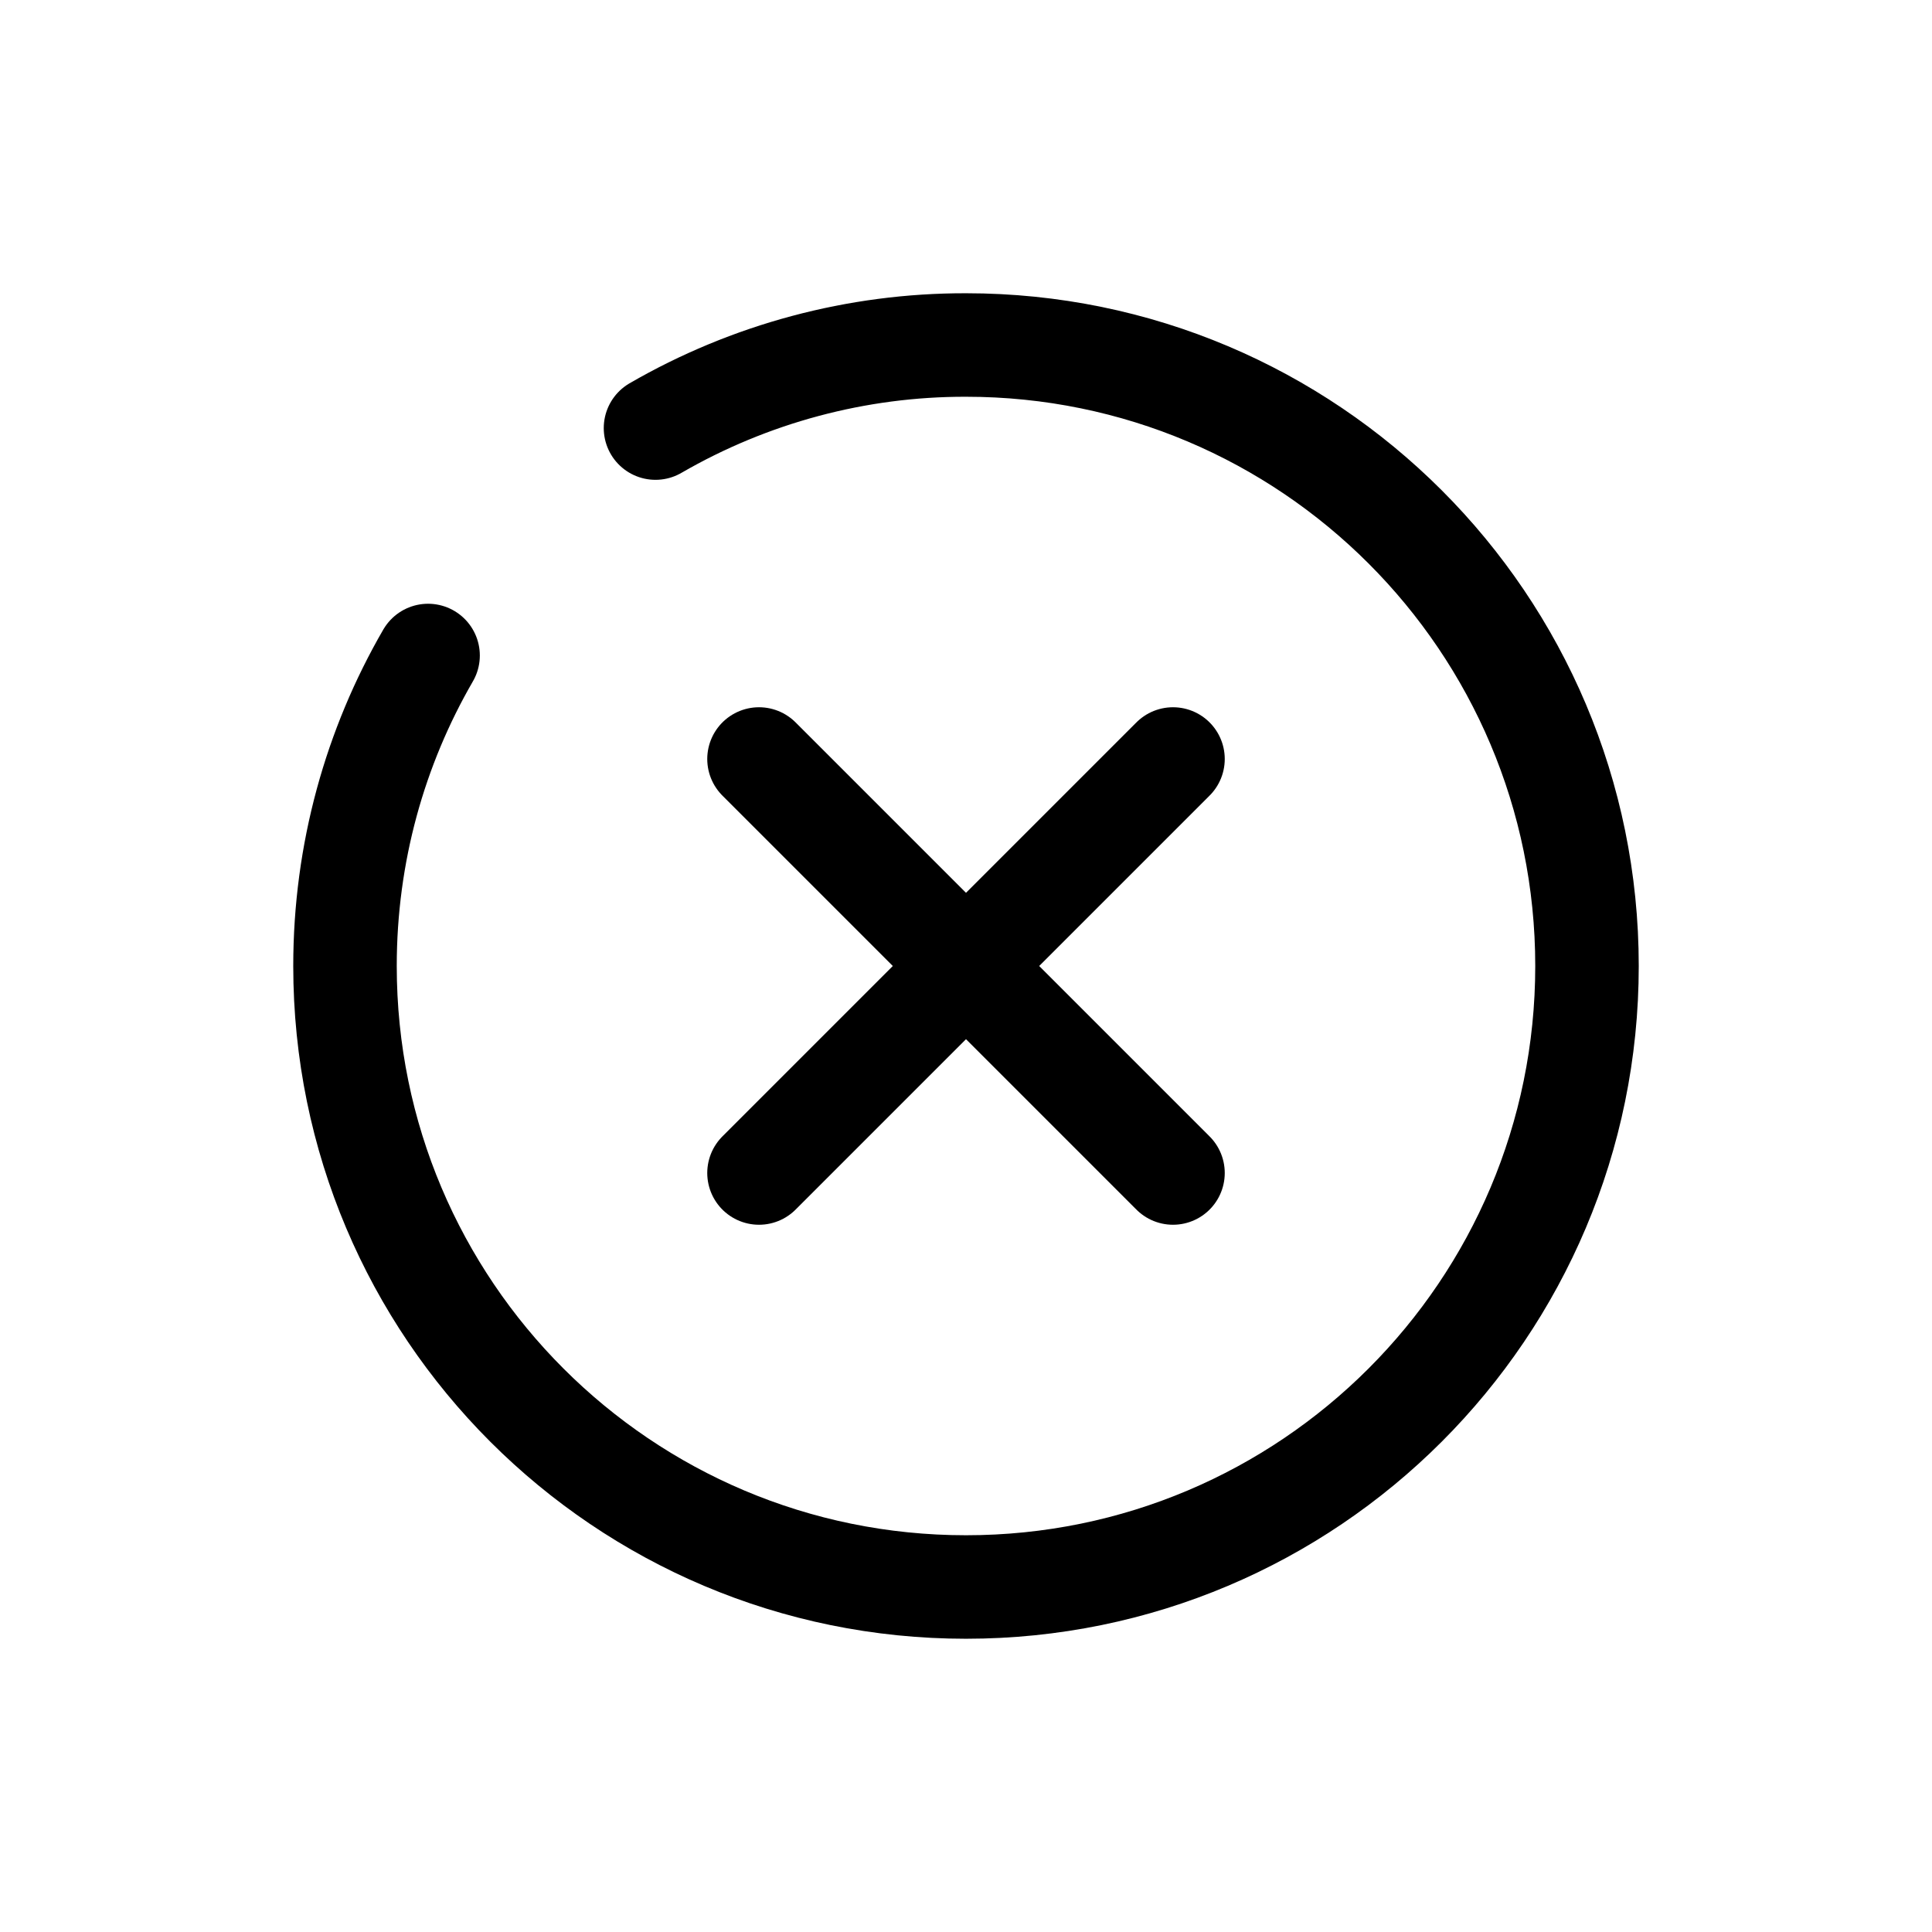
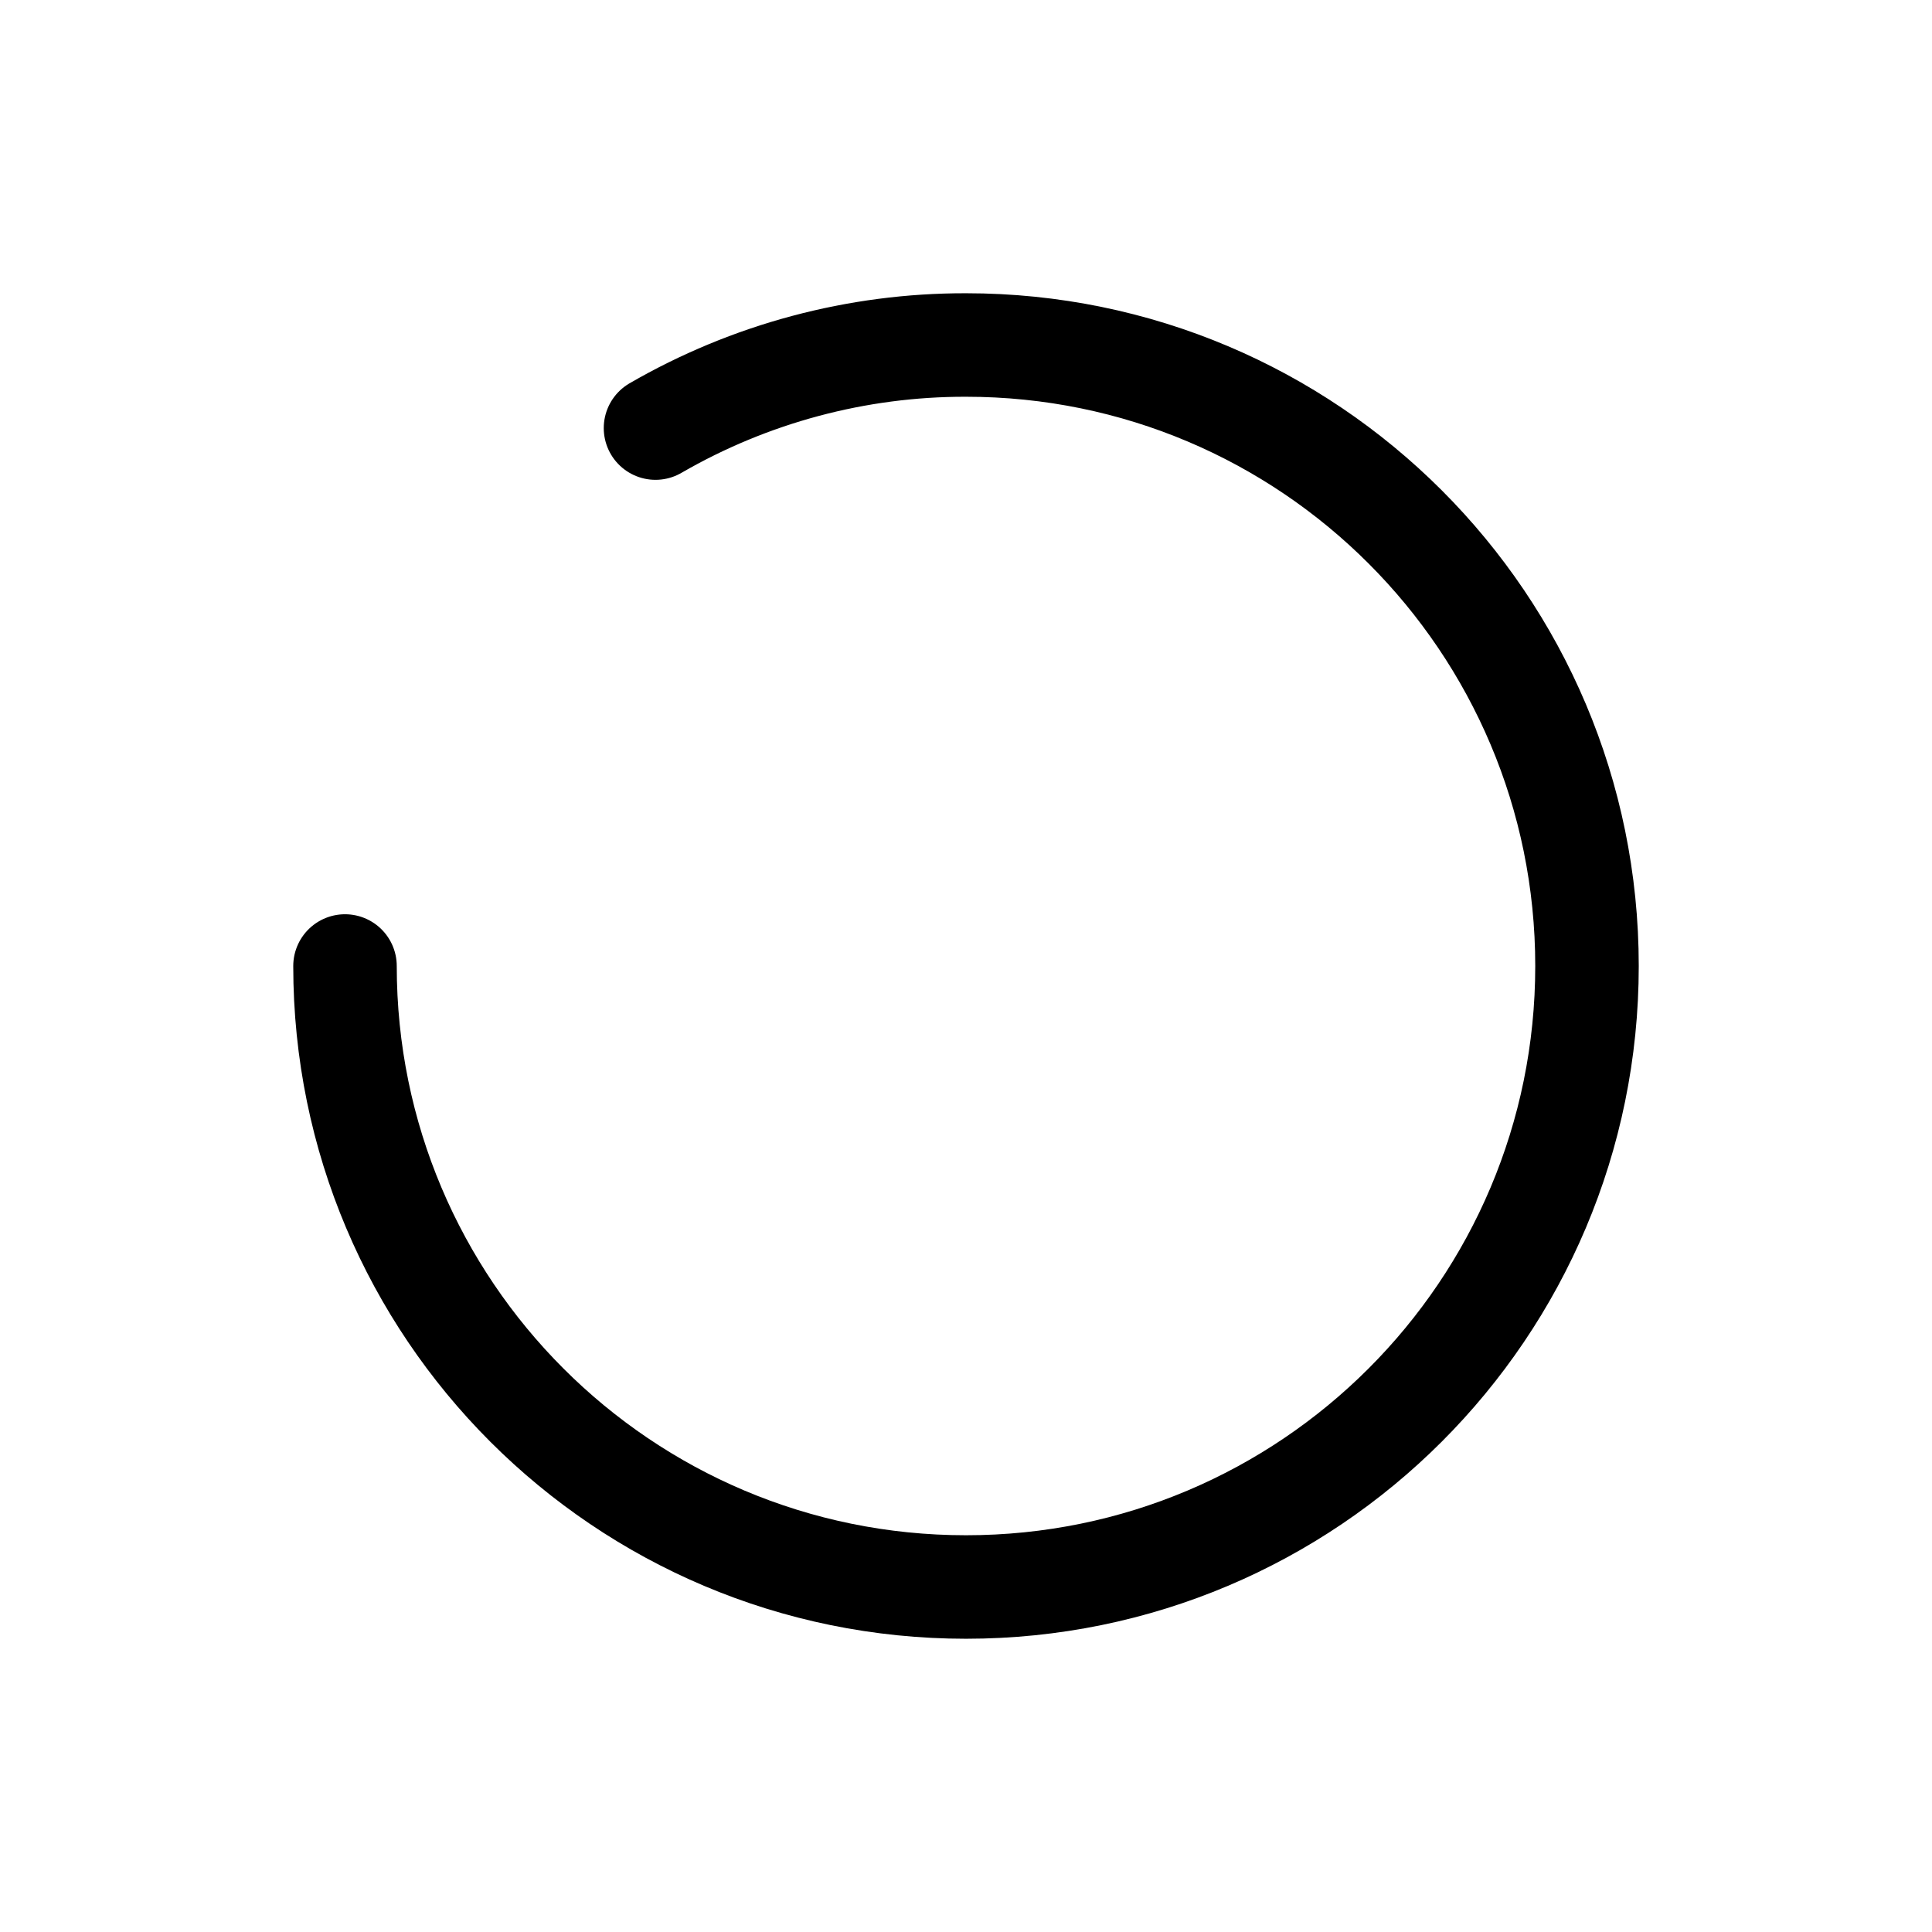
<svg xmlns="http://www.w3.org/2000/svg" width="28" height="28" viewBox="0 0 28 28" fill="none">
-   <path d="M9.5 6.204C10.867 5.413 12.42 4.997 14 5C18.971 5 23 9.029 23 14C23 18.971 18.971 23 14 23C9.029 23 5 18.971 5 14C5 12.361 5.438 10.823 6.204 9.5" stroke="black" stroke-width="1.5" stroke-linecap="round" />
-   <path d="M17 11L11 17M11 11L17 17" stroke="black" stroke-width="1.5" stroke-linecap="round" />
+   <path d="M9.5 6.204C10.867 5.413 12.42 4.997 14 5C18.971 5 23 9.029 23 14C23 18.971 18.971 23 14 23C9.029 23 5 18.971 5 14" stroke="black" stroke-width="1.5" stroke-linecap="round" />
</svg>